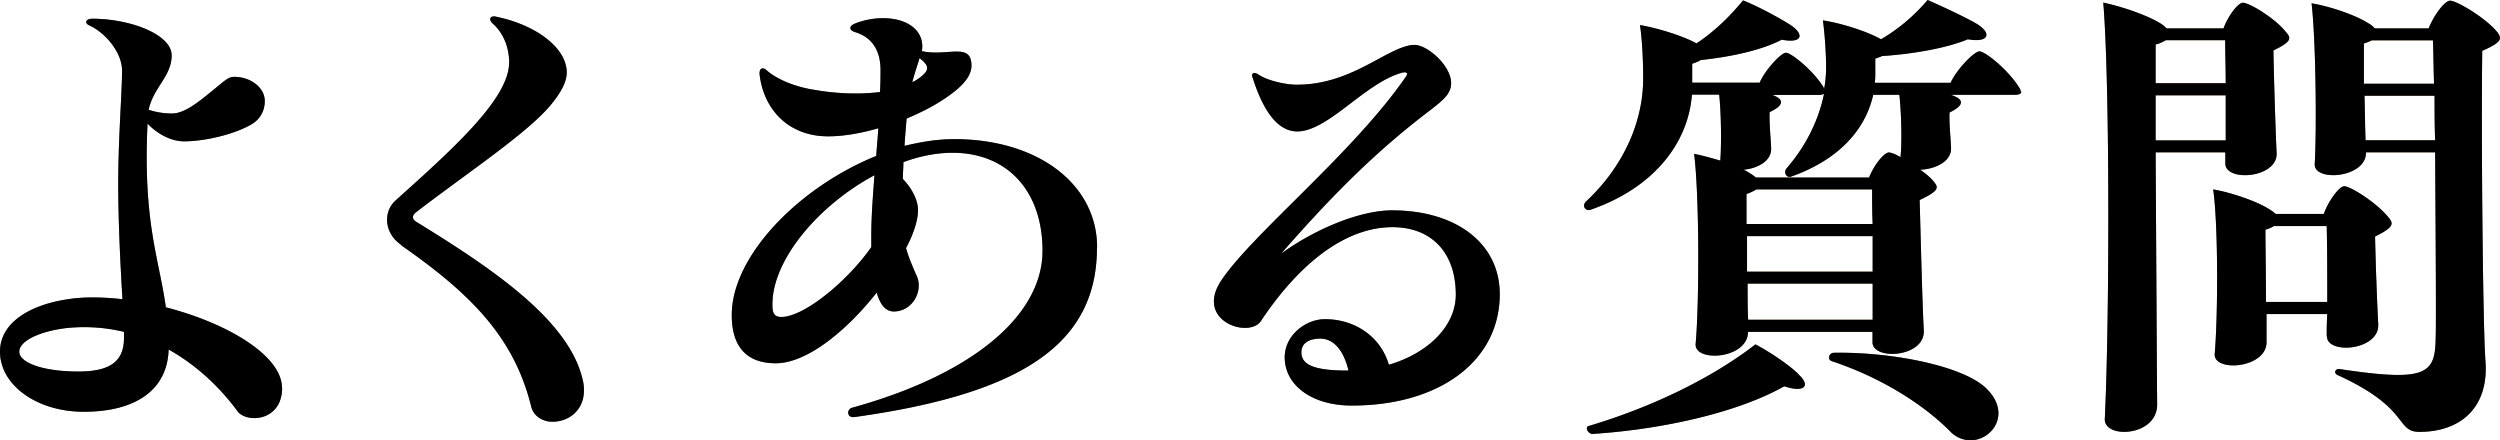
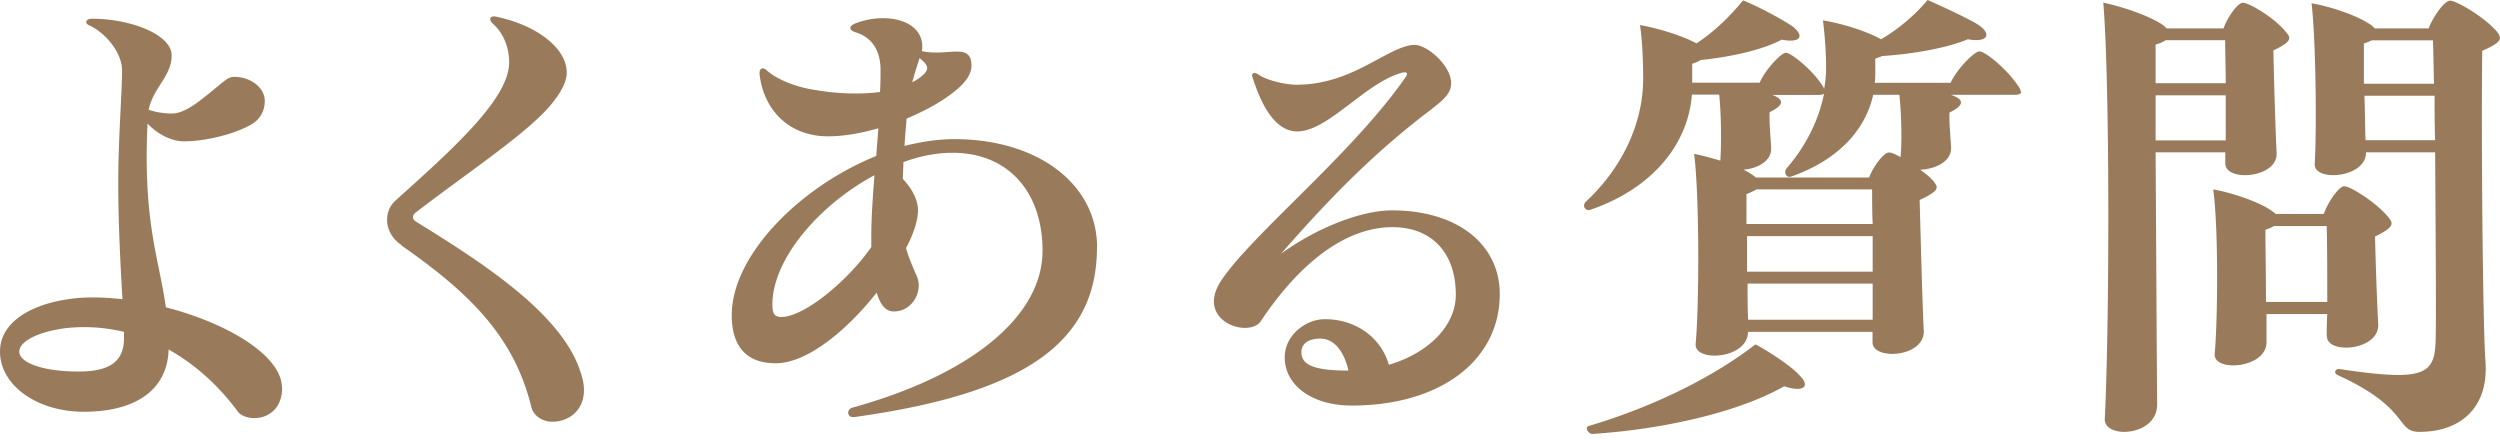
<svg xmlns="http://www.w3.org/2000/svg" data-name="レイヤー 2" viewBox="0 0 181.48 31.95">
  <g data-name="レイヤー">
-     <path d="M20.48 28.15c0 1.56-1.06 2.2-2.01 2.2-.53 0-1.03-.19-1.25-.53-1.44-1.94-3.15-3.42-4.98-4.45-.08 2.85-2.28 4.52-6.16 4.52-3.42 0-6.08-1.94-6.08-4.37 0-2.05 2.09-3.38 4.94-3.8 1.22-.19 2.58-.15 3.95 0-.15-2.55-.34-6.04-.3-9.31.04-2.89.27-5.85.27-7.29 0-1.33-1.22-2.74-2.36-3.27-.38-.15-.3-.49.19-.49 2.77 0 5.77 1.14 5.77 2.66s-1.33 2.32-1.67 3.95c.57.19 1.18.27 1.67.27.68 0 1.41-.38 2.74-1.48 1.14-.91 1.33-1.18 1.82-1.18 1.14 0 2.2.76 2.2 1.75 0 .72-.34 1.37-1.06 1.75-1.29.72-3.38 1.18-4.79 1.18-.95 0-1.94-.53-2.66-1.29-.34 7.18.84 9.8 1.33 13.34 4.45 1.14 8.43 3.5 8.43 5.85ZM9 24.09a12.3 12.3 0 0 0-4.22-.27c-1.86.23-3.38.91-3.38 1.71s1.71 1.44 4.29 1.44c2.28 0 3.31-.72 3.31-2.43v-.46Zm20.13-6.31c-.68-.46-1.03-1.14-1.03-1.82 0-.53.19-1.03.65-1.44 4.33-3.88 8.21-7.41 8.21-9.99 0-1.1-.42-2.13-1.18-2.81-.3-.27-.23-.53.08-.53.04 0 .08 0 .23.04 2.89.61 5.05 2.28 5.05 4.03 0 .72-.46 1.52-1.22 2.43-1.79 2.09-6.12 4.94-9.76 7.75-.23.19-.27.46.04.65 5.24 3.23 10.9 6.95 12.04 11.25.11.38.15.68.15.99 0 1.52-1.18 2.28-2.24 2.28h-.23c-.65-.08-1.22-.46-1.37-1.14-1.25-5.02-4.41-8.17-9.42-11.66Zm50.5.19c0 6.95-5.36 10.56-17.36 12.27-.23.04-.3.04-.34.04-.46 0-.46-.57-.08-.68 8.66-2.39 13.83-6.65 13.83-11.4 0-4.33-2.55-7.11-6.53-7.11-1.14 0-2.36.23-3.57.68 0 .38-.04.8-.04 1.22.65.68 1.1 1.52 1.1 2.28 0 .68-.3 1.67-.87 2.74.19.68.46 1.29.72 1.9.61 1.14-.23 2.7-1.6 2.7-.61 0-.99-.49-1.25-1.37-2.13 2.7-5.02 5.13-7.33 5.13-2.09 0-3.19-1.18-3.19-3.5 0-4.33 4.94-9.31 10.49-11.55.04-.68.11-1.33.15-2.01-1.82.53-3.57.72-4.71.49-2.43-.46-3.69-2.39-3.91-4.41-.04-.42.23-.57.53-.27.84.72 2.2 1.22 3.5 1.41 1.52.27 3.23.34 4.71.15.04-.57.04-1.14.04-1.71-.04-1.44-.72-2.28-1.79-2.62-.53-.15-.53-.46-.04-.65.68-.27 1.41-.38 2.01-.38 1.63 0 2.85.76 2.85 2.05 0 .11 0 .23-.04.34 1.86.42 3.61-.68 3.61 1.06 0 .61-.42 1.29-1.52 2.09-.91.68-2.01 1.25-3.19 1.75-.04.57-.11 1.25-.15 1.98 1.22-.3 2.43-.49 3.61-.49 6.08 0 10.37 3.27 10.37 7.86Zm-16.38-.04v-.84c0-1.33.11-2.81.23-4.37-3.99 2.13-7.41 6.08-7.41 9.38 0 .61.11.91.65.91 1.67 0 4.86-2.66 6.54-5.09Zm2.97-11.96c.23-.11.42-.23.61-.38.57-.46.72-.76-.08-1.37-.11.38-.3.91-.53 1.75m42.65 15.38c0 4.83-4.33 8.09-10.75 8.09-2.89 0-4.86-1.48-4.86-3.5 0-1.6 1.52-2.77 2.92-2.77 2.24 0 4.07 1.33 4.64 3.31 2.85-.84 4.86-2.81 4.86-5.09 0-3.04-1.75-4.9-4.6-4.9-3.31 0-6.65 2.47-9.54 6.8-.68 1.06-3.42.42-3.42-1.41 0-.49.19-1.03.61-1.63 2.32-3.38 9.54-9.19 13.34-14.7.19-.3-.04-.34-.3-.27-2.66.72-5.36 4.26-7.6 4.26-1.52 0-2.54-1.71-3.23-3.88-.15-.34.08-.46.38-.27.65.46 2.01.76 2.81.76 4.03 0 6.5-2.7 8.44-2.89h.11c.95 0 2.66 1.52 2.66 2.77 0 .8-.61 1.25-1.48 1.94-4.33 3.27-7.6 6.72-10.87 10.45 2.74-1.98 5.93-3.15 8.05-3.15 4.71 0 7.83 2.43 7.83 6.08M97.81 26.9h.08c-.34-1.44-1.06-2.32-2.05-2.32-.76 0-1.37.3-1.37.99 0 .91.91 1.33 3.34 1.33m48.92-20.25c0 .15-.15.23-.46.23h-4.67c1.03.34.99.76-.08 1.29-.04.72.08 1.82.11 2.55.04 1.03-1.18 1.56-2.24 1.6.38.27.76.57.99.87.34.42.42.65-1.03 1.33.08 2.81.19 7.41.3 9.46.11 1.98-3.72 2.2-3.72.87v-.76h-9.04c0 1.98-3.91 2.24-3.8.87.27-3 .27-10.79-.11-13.79.57.11 1.25.3 1.9.49.08-1.06.08-3.23-.08-4.79h-1.98c-.27 3.5-2.74 6.76-7.37 8.36-.27.08-.46-.11-.46-.3 0-.08.04-.19.11-.27 2.74-2.54 4.18-5.81 4.18-8.93 0-1.06-.04-2.62-.23-3.91 1.33.23 3.15.8 4.1 1.33 1.33-.87 2.47-2.01 3.38-3.12 1.25.49 3.08 1.52 3.61 1.9.87.68.57 1.22-.8.95-1.44.76-3.69 1.25-5.89 1.48-.15.11-.38.19-.61.27V6h4.9c.38-.91 1.56-2.17 1.9-2.17.38 0 1.9 1.22 2.66 2.39.08.11.11.19.11.27.11-.57.15-1.1.15-1.63 0-.91-.08-2.24-.23-3.38 1.44.23 3.19.8 4.22 1.37 1.37-.8 2.51-1.82 3.38-2.85 1.29.57 3.23 1.48 3.76 1.86.91.65.57 1.25-.84.99-1.44.61-3.84 1.06-6.23 1.22-.15.08-.3.11-.49.19v1.03c0 .23 0 .49-.04.72h5.51c.42-.95 1.71-2.28 2.09-2.28.42 0 2.01 1.29 2.81 2.51.11.15.19.3.19.42Zm-17.21 21.39c-3.27 1.86-8.7 3.12-13.91 3.46-.34 0-.57-.49-.3-.57 4.75-1.41 9.08-3.57 12.12-5.93 1.1.57 2.7 1.67 3.19 2.24.8.76.38 1.29-1.1.8m8.36-21.16h-1.9c-.57 2.55-2.51 4.71-5.93 5.93-.38.15-.61-.3-.34-.61 1.44-1.67 2.32-3.53 2.7-5.39-.08.04-.19.08-.34.08h-3.42c.91.34.84.76-.19 1.25-.04.72.08 1.9.11 2.62.04.95-1.03 1.48-2.01 1.56.23.11.38.19.53.3.15.08.27.19.38.27h8.21c.3-.8 1.06-1.82 1.44-1.82.15 0 .46.11.84.34.11-1.03.08-2.96-.08-4.52Zm-10.38 6.87c-.19.11-.42.23-.72.34v2.17h9.16c-.04-.91-.04-1.75-.04-2.51zm8.44 5.97v-2.58h-9.12v2.58zm0 3.49v-2.62h-9.08c0 .95 0 1.86.04 2.62zm8.32 5.06c1.75 1.79.34 3.69-1.22 3.69-.49 0-1.03-.19-1.44-.61-1.86-1.9-4.94-3.91-8.62-5.13-.34-.11-.23-.57.11-.61 4.18-.08 9.54.95 11.17 2.66m17.27-17.21h-5.05c.04 6.42.08 14.48.11 18.24.04 1.41-1.29 2.05-2.39 2.05-.8 0-1.44-.34-1.41-.95.34-6.76.38-24.35-.11-30.21 1.56.34 3.38.99 4.29 1.6.11.08.19.15.3.27h4.14c.3-.84 1.03-1.86 1.41-1.86.46 0 2.36 1.14 3.12 2.13.38.42.46.68-.91 1.33.04 2.17.15 5.7.23 7.41.15 1.86-3.72 2.17-3.72.8v-.8Zm-4.33-8.13c-.19.11-.42.23-.72.3v2.81h5.09c0-1.14-.04-2.2-.04-3.12h-4.33Zm-.72 3.99v3.27h5.09V6.92zm12.42 17.51c0-.42 0-.99.04-1.63h-4.41v2.01c.04 1.94-3.88 2.24-3.76.87.23-2.58.27-9.23-.11-11.93 1.33.23 3.19.87 4.07 1.44.19.11.34.23.46.34h3.5c.3-.87 1.1-2.01 1.48-2.01.46 0 2.39 1.22 3.23 2.28.34.42.42.68-.99 1.37.04 1.98.15 4.94.23 6.38.08 1.9-3.72 2.2-3.72.87Zm.04-2.51c0-1.79 0-3.91-.04-5.51h-3.84c-.15.11-.38.19-.61.27 0 .99.04 3.23.04 5.24zm12.54-19.18c0 .23-.23.49-1.29.95-.08 6.23.04 19.79.23 22.49.27 3.31-1.71 5.17-4.79 5.17-1.75 0-.65-1.71-5.89-4.1-.38-.15-.23-.49.08-.46 6.31.95 6.95.38 6.99-2.24.04-1.1 0-7.67-.04-13.49h-5.02c.04 1.86-3.8 2.17-3.72.84.15-2.55.08-9.04-.23-11.66 1.37.23 3.23.87 4.1 1.44.23.11.38.27.49.38h3.91c.34-.87 1.14-2.01 1.56-2.01.46 0 2.55 1.22 3.42 2.28.11.15.19.27.19.42Zm-9.31.19c-.15.08-.34.15-.57.23v2.92h5.09c-.04-1.29-.04-2.36-.08-3.15h-4.45Zm4.6 7.25c-.04-1.14-.04-2.24-.04-3.23h-5.09c.04 1.14.04 2.32.08 3.23z" style="fill:#997a5b" />
-     <path d="M20.48 28.15c0 1.56-1.06 2.2-2.01 2.2-.53 0-1.03-.19-1.25-.53-1.44-1.94-3.15-3.42-4.98-4.45-.08 2.85-2.28 4.52-6.16 4.52-3.42 0-6.08-1.94-6.08-4.37 0-2.05 2.09-3.38 4.94-3.8 1.22-.19 2.58-.15 3.95 0-.15-2.55-.34-6.04-.3-9.31.04-2.89.27-5.85.27-7.29 0-1.33-1.22-2.74-2.36-3.27-.38-.15-.3-.49.19-.49 2.77 0 5.77 1.14 5.77 2.66s-1.33 2.32-1.67 3.95c.57.19 1.18.27 1.67.27.68 0 1.41-.38 2.74-1.48 1.14-.91 1.33-1.18 1.82-1.18 1.14 0 2.2.76 2.2 1.75 0 .72-.34 1.37-1.06 1.75-1.29.72-3.38 1.18-4.79 1.18-.95 0-1.94-.53-2.66-1.29-.34 7.18.84 9.8 1.33 13.34 4.45 1.14 8.43 3.5 8.43 5.85ZM9 24.09a12.3 12.3 0 0 0-4.22-.27c-1.86.23-3.38.91-3.38 1.71s1.71 1.44 4.29 1.44c2.28 0 3.31-.72 3.31-2.43v-.46Zm20.13-6.31c-.68-.46-1.03-1.14-1.03-1.82 0-.53.19-1.03.65-1.44 4.33-3.88 8.21-7.41 8.21-9.99 0-1.1-.42-2.13-1.18-2.81-.3-.27-.23-.53.08-.53.04 0 .08 0 .23.04 2.89.61 5.05 2.28 5.05 4.03 0 .72-.46 1.52-1.22 2.43-1.79 2.09-6.12 4.94-9.76 7.75-.23.19-.27.46.04.65 5.24 3.23 10.9 6.95 12.04 11.25.11.38.15.68.15.99 0 1.52-1.18 2.28-2.24 2.28h-.23c-.65-.08-1.22-.46-1.37-1.14-1.25-5.02-4.41-8.17-9.42-11.66Zm50.5.19c0 6.95-5.36 10.56-17.36 12.27-.23.04-.3.04-.34.04-.46 0-.46-.57-.08-.68 8.66-2.39 13.83-6.65 13.83-11.4 0-4.33-2.55-7.11-6.53-7.11-1.14 0-2.36.23-3.57.68 0 .38-.04.8-.04 1.22.65.68 1.1 1.52 1.1 2.28 0 .68-.3 1.67-.87 2.74.19.68.46 1.29.72 1.9.61 1.14-.23 2.7-1.6 2.7-.61 0-.99-.49-1.25-1.37-2.13 2.7-5.02 5.13-7.33 5.13-2.09 0-3.19-1.18-3.19-3.5 0-4.33 4.94-9.31 10.49-11.55.04-.68.11-1.33.15-2.01-1.82.53-3.57.72-4.71.49-2.43-.46-3.69-2.39-3.91-4.41-.04-.42.23-.57.53-.27.84.72 2.2 1.22 3.5 1.41 1.52.27 3.23.34 4.71.15.04-.57.04-1.14.04-1.71-.04-1.44-.72-2.28-1.79-2.62-.53-.15-.53-.46-.04-.65.68-.27 1.41-.38 2.01-.38 1.63 0 2.85.76 2.85 2.05 0 .11 0 .23-.04.34 1.86.42 3.61-.68 3.61 1.06 0 .61-.42 1.29-1.52 2.09-.91.68-2.01 1.25-3.19 1.75-.04.57-.11 1.25-.15 1.98 1.22-.3 2.43-.49 3.61-.49 6.08 0 10.37 3.27 10.37 7.86Zm-16.38-.04v-.84c0-1.33.11-2.81.23-4.37-3.99 2.13-7.41 6.08-7.41 9.38 0 .61.11.91.65.91 1.67 0 4.86-2.66 6.54-5.09Zm2.97-11.96c.23-.11.42-.23.61-.38.57-.46.72-.76-.08-1.37-.11.38-.3.91-.53 1.75m42.65 15.38c0 4.83-4.33 8.09-10.75 8.09-2.89 0-4.86-1.48-4.86-3.5 0-1.6 1.52-2.77 2.92-2.77 2.24 0 4.07 1.33 4.64 3.31 2.85-.84 4.86-2.81 4.86-5.09 0-3.04-1.75-4.9-4.6-4.9-3.31 0-6.65 2.47-9.54 6.8-.68 1.06-3.42.42-3.42-1.41 0-.49.19-1.03.61-1.63 2.32-3.38 9.54-9.19 13.34-14.7.19-.3-.04-.34-.3-.27-2.66.72-5.36 4.26-7.6 4.26-1.52 0-2.54-1.71-3.23-3.88-.15-.34.08-.46.38-.27.65.46 2.01.76 2.81.76 4.03 0 6.5-2.7 8.44-2.89h.11c.95 0 2.66 1.52 2.66 2.77 0 .8-.61 1.25-1.48 1.94-4.33 3.27-7.6 6.72-10.87 10.45 2.74-1.98 5.93-3.15 8.05-3.15 4.71 0 7.83 2.43 7.83 6.08M97.81 26.9h.08c-.34-1.44-1.06-2.32-2.05-2.32-.76 0-1.37.3-1.37.99 0 .91.91 1.33 3.34 1.33m48.92-20.25c0 .15-.15.23-.46.23h-4.67c1.03.34.99.76-.08 1.29-.04.72.08 1.82.11 2.55.04 1.03-1.18 1.56-2.24 1.6.38.27.76.57.99.87.34.42.42.65-1.03 1.33.08 2.81.19 7.41.3 9.46.11 1.98-3.72 2.2-3.72.87v-.76h-9.04c0 1.98-3.91 2.24-3.8.87.27-3 .27-10.79-.11-13.79.57.11 1.25.3 1.9.49.08-1.06.08-3.23-.08-4.79h-1.98c-.27 3.5-2.74 6.76-7.37 8.36-.27.08-.46-.11-.46-.3 0-.08.04-.19.11-.27 2.74-2.54 4.18-5.81 4.18-8.93 0-1.06-.04-2.62-.23-3.91 1.33.23 3.15.8 4.1 1.33 1.33-.87 2.47-2.01 3.38-3.12 1.25.49 3.08 1.52 3.61 1.9.87.68.57 1.22-.8.95-1.44.76-3.69 1.25-5.89 1.48-.15.11-.38.19-.61.27V6h4.9c.38-.91 1.56-2.17 1.9-2.17.38 0 1.9 1.22 2.66 2.39.08.11.11.19.11.27.11-.57.15-1.1.15-1.63 0-.91-.08-2.24-.23-3.38 1.44.23 3.19.8 4.22 1.37 1.37-.8 2.51-1.82 3.38-2.85 1.29.57 3.23 1.48 3.76 1.86.91.65.57 1.25-.84.99-1.44.61-3.84 1.06-6.23 1.22-.15.08-.3.11-.49.19v1.03c0 .23 0 .49-.04.72h5.51c.42-.95 1.71-2.28 2.09-2.28.42 0 2.01 1.29 2.81 2.51.11.15.19.3.19.42Zm-17.21 21.39c-3.27 1.86-8.7 3.12-13.91 3.46-.34 0-.57-.49-.3-.57 4.75-1.41 9.08-3.57 12.12-5.93 1.1.57 2.7 1.67 3.19 2.24.8.76.38 1.29-1.1.8m8.36-21.16h-1.9c-.57 2.55-2.51 4.71-5.93 5.93-.38.15-.61-.3-.34-.61 1.44-1.67 2.32-3.53 2.7-5.39-.08.04-.19.08-.34.08h-3.42c.91.34.84.76-.19 1.25-.04.72.08 1.9.11 2.62.04.95-1.03 1.48-2.01 1.56.23.11.38.19.53.3.15.08.27.19.38.27h8.21c.3-.8 1.06-1.82 1.44-1.82.15 0 .46.11.84.34.11-1.03.08-2.96-.08-4.52Zm-10.38 6.87c-.19.11-.42.23-.72.34v2.17h9.16c-.04-.91-.04-1.75-.04-2.51zm8.44 5.97v-2.58h-9.12v2.58zm0 3.49v-2.62h-9.08c0 .95 0 1.86.04 2.62zm8.32 5.06c1.75 1.79.34 3.69-1.22 3.69-.49 0-1.03-.19-1.44-.61-1.86-1.9-4.94-3.91-8.62-5.13-.34-.11-.23-.57.11-.61 4.18-.08 9.54.95 11.17 2.66m17.27-17.21h-5.05c.04 6.42.08 14.48.11 18.24.04 1.41-1.29 2.05-2.39 2.05-.8 0-1.44-.34-1.41-.95.34-6.76.38-24.35-.11-30.21 1.56.34 3.38.99 4.29 1.6.11.08.19.15.3.27h4.14c.3-.84 1.03-1.86 1.41-1.86.46 0 2.36 1.14 3.12 2.13.38.42.46.68-.91 1.33.04 2.17.15 5.7.23 7.41.15 1.86-3.72 2.17-3.72.8v-.8Zm-4.33-8.13c-.19.11-.42.23-.72.3v2.81h5.09c0-1.14-.04-2.2-.04-3.12h-4.33Zm-.72 3.99v3.27h5.09V6.92zm12.42 17.51c0-.42 0-.99.04-1.63h-4.41v2.01c.04 1.94-3.88 2.24-3.76.87.23-2.58.27-9.23-.11-11.93 1.33.23 3.19.87 4.07 1.44.19.11.34.23.46.34h3.5c.3-.87 1.1-2.01 1.48-2.01.46 0 2.39 1.22 3.23 2.28.34.42.42.68-.99 1.37.04 1.98.15 4.94.23 6.38.08 1.9-3.72 2.2-3.72.87Zm.04-2.51c0-1.79 0-3.91-.04-5.51h-3.84c-.15.11-.38.19-.61.27 0 .99.04 3.23.04 5.24zm12.54-19.18c0 .23-.23.49-1.29.95-.08 6.23.04 19.79.23 22.49.27 3.31-1.71 5.17-4.79 5.17-1.75 0-.65-1.71-5.89-4.1-.38-.15-.23-.49.08-.46 6.31.95 6.95.38 6.99-2.24.04-1.1 0-7.67-.04-13.49h-5.02c.04 1.86-3.8 2.17-3.72.84.15-2.55.08-9.04-.23-11.66 1.37.23 3.23.87 4.1 1.44.23.11.38.27.49.38h3.91c.34-.87 1.14-2.01 1.56-2.01.46 0 2.55 1.22 3.42 2.28.11.15.19.27.19.42Zm-9.31.19c-.15.08-.34.15-.57.23v2.92h5.09c-.04-1.29-.04-2.36-.08-3.15h-4.45Zm4.6 7.25c-.04-1.14-.04-2.24-.04-3.23h-5.09c.04 1.14.04 2.32.08 3.23z" />
+     <path d="M20.48 28.15c0 1.56-1.06 2.2-2.01 2.2-.53 0-1.03-.19-1.25-.53-1.44-1.94-3.15-3.42-4.98-4.45-.08 2.85-2.28 4.52-6.16 4.52-3.42 0-6.08-1.94-6.08-4.37 0-2.05 2.09-3.38 4.94-3.8 1.22-.19 2.58-.15 3.95 0-.15-2.55-.34-6.04-.3-9.31.04-2.89.27-5.85.27-7.29 0-1.33-1.22-2.74-2.36-3.27-.38-.15-.3-.49.19-.49 2.77 0 5.77 1.14 5.77 2.66s-1.33 2.32-1.67 3.95c.57.19 1.18.27 1.67.27.68 0 1.41-.38 2.74-1.48 1.14-.91 1.33-1.18 1.82-1.18 1.14 0 2.2.76 2.2 1.75 0 .72-.34 1.37-1.06 1.75-1.29.72-3.38 1.18-4.79 1.18-.95 0-1.94-.53-2.66-1.29-.34 7.18.84 9.8 1.33 13.34 4.45 1.14 8.43 3.5 8.43 5.85ZM9 24.09a12.3 12.3 0 0 0-4.22-.27c-1.86.23-3.38.91-3.38 1.71s1.71 1.44 4.29 1.44c2.28 0 3.31-.72 3.31-2.43v-.46Zm20.13-6.31c-.68-.46-1.03-1.14-1.03-1.82 0-.53.19-1.03.65-1.44 4.33-3.88 8.21-7.41 8.21-9.99 0-1.1-.42-2.13-1.18-2.81-.3-.27-.23-.53.08-.53.04 0 .08 0 .23.04 2.89.61 5.05 2.28 5.05 4.03 0 .72-.46 1.52-1.22 2.43-1.79 2.09-6.12 4.94-9.76 7.75-.23.19-.27.46.04.65 5.24 3.23 10.9 6.95 12.04 11.25.11.38.15.68.15.99 0 1.52-1.18 2.28-2.24 2.28h-.23c-.65-.08-1.22-.46-1.37-1.14-1.25-5.02-4.41-8.17-9.42-11.66Zm50.5.19c0 6.95-5.36 10.56-17.36 12.27-.23.04-.3.04-.34.04-.46 0-.46-.57-.08-.68 8.66-2.39 13.83-6.65 13.83-11.4 0-4.33-2.55-7.11-6.53-7.11-1.14 0-2.36.23-3.57.68 0 .38-.04.8-.04 1.22.65.68 1.1 1.52 1.1 2.28 0 .68-.3 1.67-.87 2.74.19.68.46 1.29.72 1.9.61 1.14-.23 2.7-1.6 2.7-.61 0-.99-.49-1.25-1.37-2.13 2.7-5.02 5.13-7.33 5.13-2.09 0-3.19-1.18-3.19-3.5 0-4.33 4.94-9.31 10.49-11.55.04-.68.11-1.33.15-2.01-1.82.53-3.57.72-4.71.49-2.43-.46-3.69-2.39-3.91-4.41-.04-.42.23-.57.53-.27.84.72 2.2 1.22 3.5 1.41 1.52.27 3.23.34 4.71.15.04-.57.04-1.14.04-1.71-.04-1.44-.72-2.28-1.79-2.62-.53-.15-.53-.46-.04-.65.68-.27 1.41-.38 2.01-.38 1.63 0 2.85.76 2.85 2.05 0 .11 0 .23-.04.34 1.86.42 3.61-.68 3.61 1.06 0 .61-.42 1.29-1.52 2.09-.91.68-2.01 1.25-3.19 1.75-.04.57-.11 1.25-.15 1.98 1.22-.3 2.43-.49 3.61-.49 6.08 0 10.37 3.27 10.37 7.86Zm-16.38-.04v-.84c0-1.33.11-2.81.23-4.37-3.99 2.13-7.41 6.08-7.41 9.38 0 .61.11.91.65.91 1.67 0 4.86-2.66 6.54-5.09Zm2.97-11.96c.23-.11.42-.23.61-.38.57-.46.72-.76-.08-1.37-.11.38-.3.91-.53 1.75m42.65 15.38c0 4.83-4.33 8.09-10.75 8.09-2.89 0-4.86-1.48-4.86-3.5 0-1.6 1.52-2.77 2.92-2.77 2.24 0 4.07 1.33 4.64 3.31 2.85-.84 4.86-2.81 4.86-5.09 0-3.04-1.75-4.9-4.6-4.9-3.31 0-6.65 2.47-9.54 6.8-.68 1.06-3.42.42-3.42-1.41 0-.49.19-1.03.61-1.63 2.32-3.38 9.54-9.19 13.34-14.7.19-.3-.04-.34-.3-.27-2.66.72-5.36 4.26-7.6 4.26-1.52 0-2.54-1.71-3.23-3.88-.15-.34.08-.46.38-.27.65.46 2.01.76 2.81.76 4.03 0 6.5-2.7 8.44-2.89h.11c.95 0 2.66 1.52 2.66 2.77 0 .8-.61 1.25-1.48 1.94-4.33 3.27-7.6 6.72-10.87 10.45 2.74-1.98 5.93-3.15 8.05-3.15 4.71 0 7.83 2.43 7.83 6.08M97.81 26.9h.08c-.34-1.44-1.06-2.32-2.05-2.32-.76 0-1.37.3-1.37.99 0 .91.91 1.33 3.34 1.33m48.92-20.25c0 .15-.15.23-.46.23h-4.67c1.03.34.99.76-.08 1.29-.04.72.08 1.82.11 2.55.04 1.03-1.18 1.56-2.24 1.6.38.27.76.57.99.87.34.42.42.65-1.03 1.33.08 2.81.19 7.41.3 9.46.11 1.98-3.72 2.2-3.72.87v-.76h-9.04c0 1.98-3.91 2.24-3.8.87.27-3 .27-10.79-.11-13.79.57.11 1.25.3 1.9.49.08-1.06.08-3.23-.08-4.79h-1.98c-.27 3.5-2.74 6.76-7.37 8.36-.27.08-.46-.11-.46-.3 0-.08.04-.19.11-.27 2.74-2.54 4.18-5.81 4.18-8.93 0-1.06-.04-2.62-.23-3.91 1.33.23 3.15.8 4.1 1.33 1.33-.87 2.47-2.01 3.38-3.12 1.25.49 3.08 1.52 3.61 1.9.87.68.57 1.22-.8.95-1.44.76-3.69 1.25-5.89 1.48-.15.11-.38.19-.61.27V6h4.9c.38-.91 1.56-2.17 1.9-2.17.38 0 1.9 1.22 2.66 2.39.08.11.11.19.11.27.11-.57.15-1.1.15-1.63 0-.91-.08-2.24-.23-3.38 1.44.23 3.19.8 4.22 1.37 1.37-.8 2.51-1.82 3.38-2.85 1.29.57 3.23 1.48 3.76 1.86.91.65.57 1.25-.84.99-1.44.61-3.84 1.06-6.23 1.22-.15.08-.3.11-.49.19v1.03c0 .23 0 .49-.04.72h5.51c.42-.95 1.71-2.28 2.09-2.28.42 0 2.01 1.29 2.81 2.51.11.15.19.3.19.42Zm-17.21 21.39c-3.27 1.86-8.7 3.12-13.91 3.46-.34 0-.57-.49-.3-.57 4.75-1.41 9.08-3.57 12.12-5.93 1.1.57 2.7 1.67 3.19 2.24.8.76.38 1.29-1.1.8m8.36-21.16h-1.9c-.57 2.55-2.51 4.71-5.93 5.93-.38.15-.61-.3-.34-.61 1.44-1.67 2.32-3.53 2.7-5.39-.08.04-.19.08-.34.08h-3.42c.91.34.84.76-.19 1.25-.04.72.08 1.9.11 2.62.04.95-1.03 1.48-2.01 1.56.23.11.38.19.53.3.15.08.27.19.38.27h8.21c.3-.8 1.06-1.82 1.44-1.82.15 0 .46.11.84.34.11-1.03.08-2.96-.08-4.52Zm-10.38 6.87c-.19.11-.42.23-.72.34v2.17h9.16c-.04-.91-.04-1.75-.04-2.51zm8.44 5.97v-2.58h-9.12v2.58zm0 3.49v-2.62h-9.08c0 .95 0 1.86.04 2.62zm8.32 5.06m17.27-17.21h-5.05c.04 6.42.08 14.48.11 18.24.04 1.41-1.29 2.05-2.39 2.05-.8 0-1.44-.34-1.41-.95.34-6.76.38-24.35-.11-30.21 1.56.34 3.38.99 4.29 1.6.11.08.19.15.3.27h4.14c.3-.84 1.03-1.86 1.41-1.86.46 0 2.36 1.14 3.12 2.13.38.42.46.68-.91 1.33.04 2.17.15 5.7.23 7.41.15 1.86-3.72 2.17-3.72.8v-.8Zm-4.33-8.13c-.19.11-.42.23-.72.3v2.81h5.09c0-1.14-.04-2.2-.04-3.12h-4.33Zm-.72 3.99v3.27h5.09V6.92zm12.42 17.51c0-.42 0-.99.04-1.63h-4.41v2.01c.04 1.94-3.88 2.24-3.76.87.23-2.58.27-9.23-.11-11.93 1.33.23 3.19.87 4.07 1.44.19.11.34.23.46.34h3.5c.3-.87 1.1-2.01 1.48-2.01.46 0 2.39 1.22 3.23 2.28.34.42.42.68-.99 1.37.04 1.98.15 4.94.23 6.38.08 1.9-3.72 2.2-3.72.87Zm.04-2.51c0-1.79 0-3.91-.04-5.51h-3.84c-.15.11-.38.19-.61.27 0 .99.04 3.23.04 5.24zm12.54-19.18c0 .23-.23.49-1.29.95-.08 6.23.04 19.79.23 22.49.27 3.31-1.71 5.17-4.79 5.17-1.75 0-.65-1.71-5.89-4.1-.38-.15-.23-.49.08-.46 6.31.95 6.95.38 6.99-2.24.04-1.1 0-7.67-.04-13.49h-5.02c.04 1.86-3.8 2.17-3.72.84.15-2.55.08-9.04-.23-11.66 1.37.23 3.23.87 4.1 1.44.23.11.38.27.49.38h3.91c.34-.87 1.14-2.01 1.56-2.01.46 0 2.55 1.22 3.42 2.28.11.15.19.27.19.42Zm-9.31.19c-.15.08-.34.15-.57.23v2.92h5.09c-.04-1.29-.04-2.36-.08-3.15h-4.45Zm4.6 7.25c-.04-1.14-.04-2.24-.04-3.23h-5.09c.04 1.14.04 2.32.08 3.23z" style="fill:#997a5b" />
  </g>
</svg>